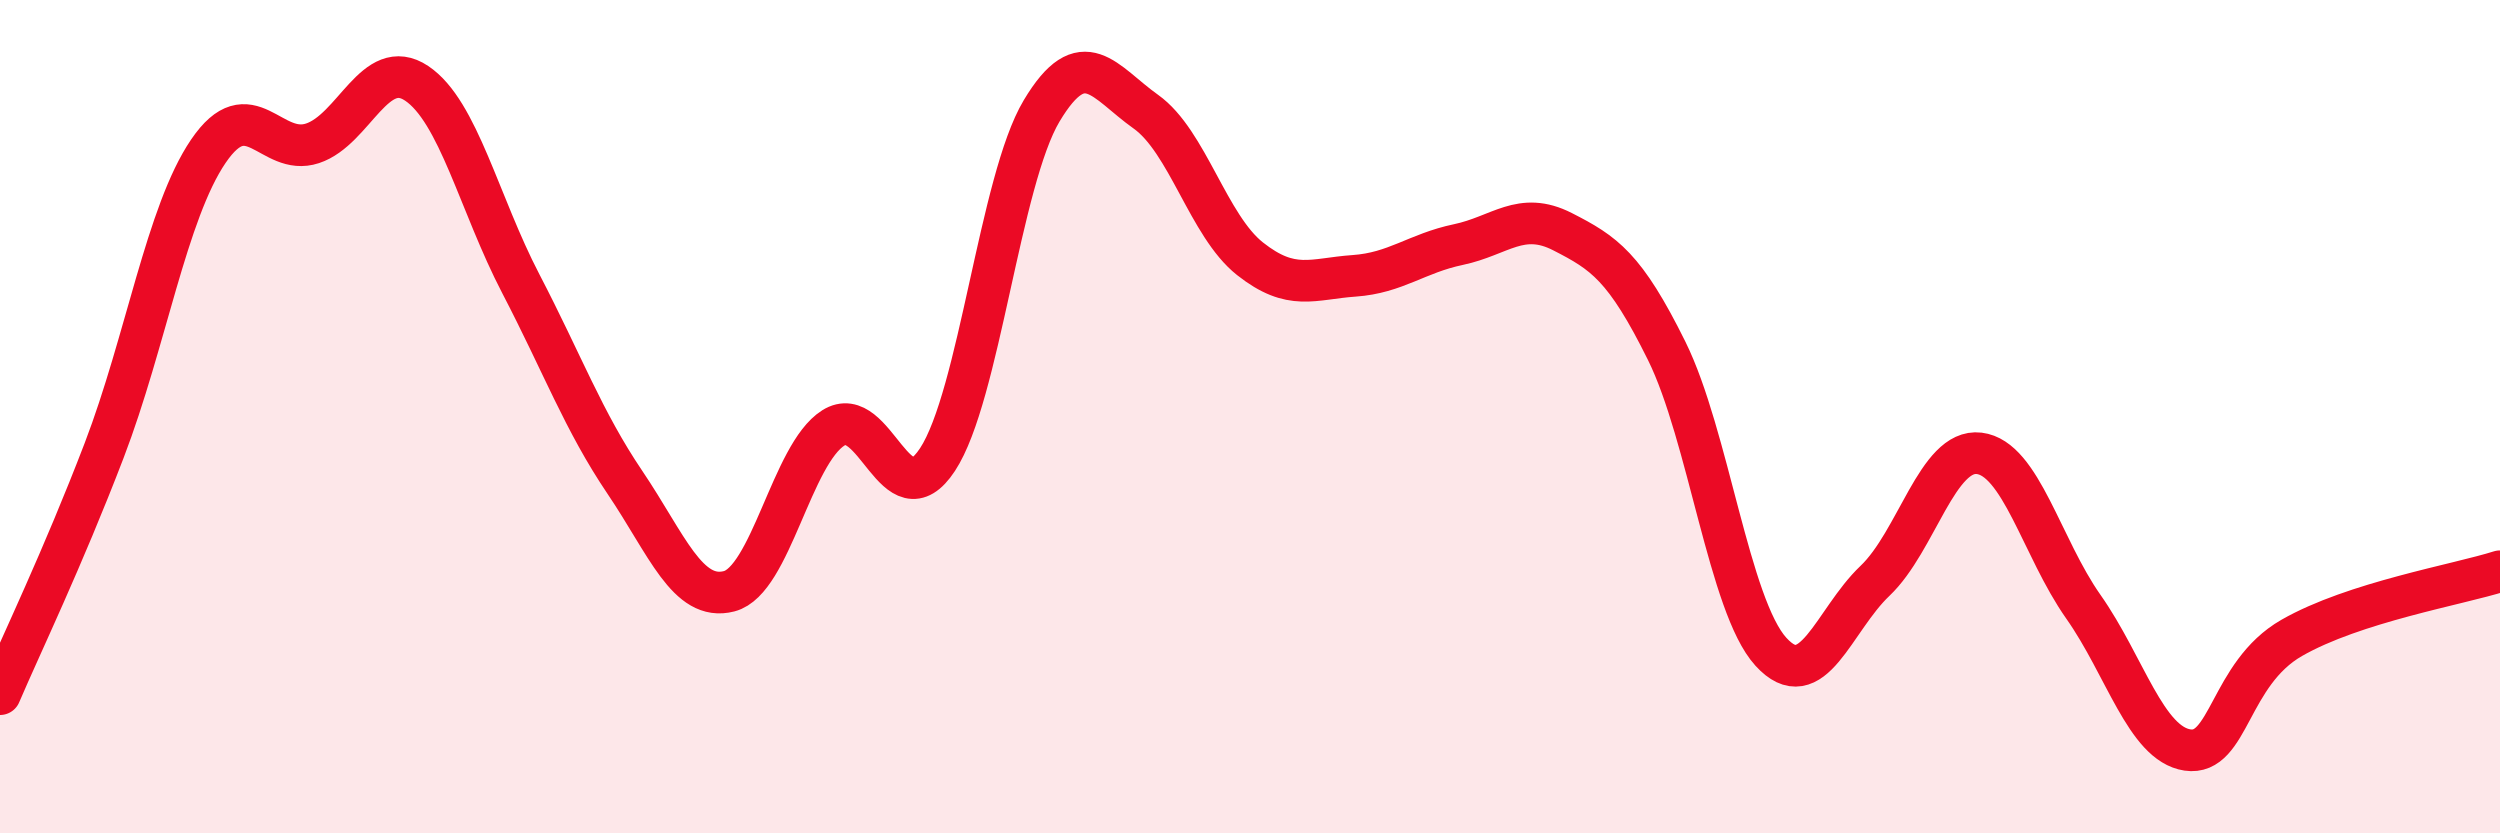
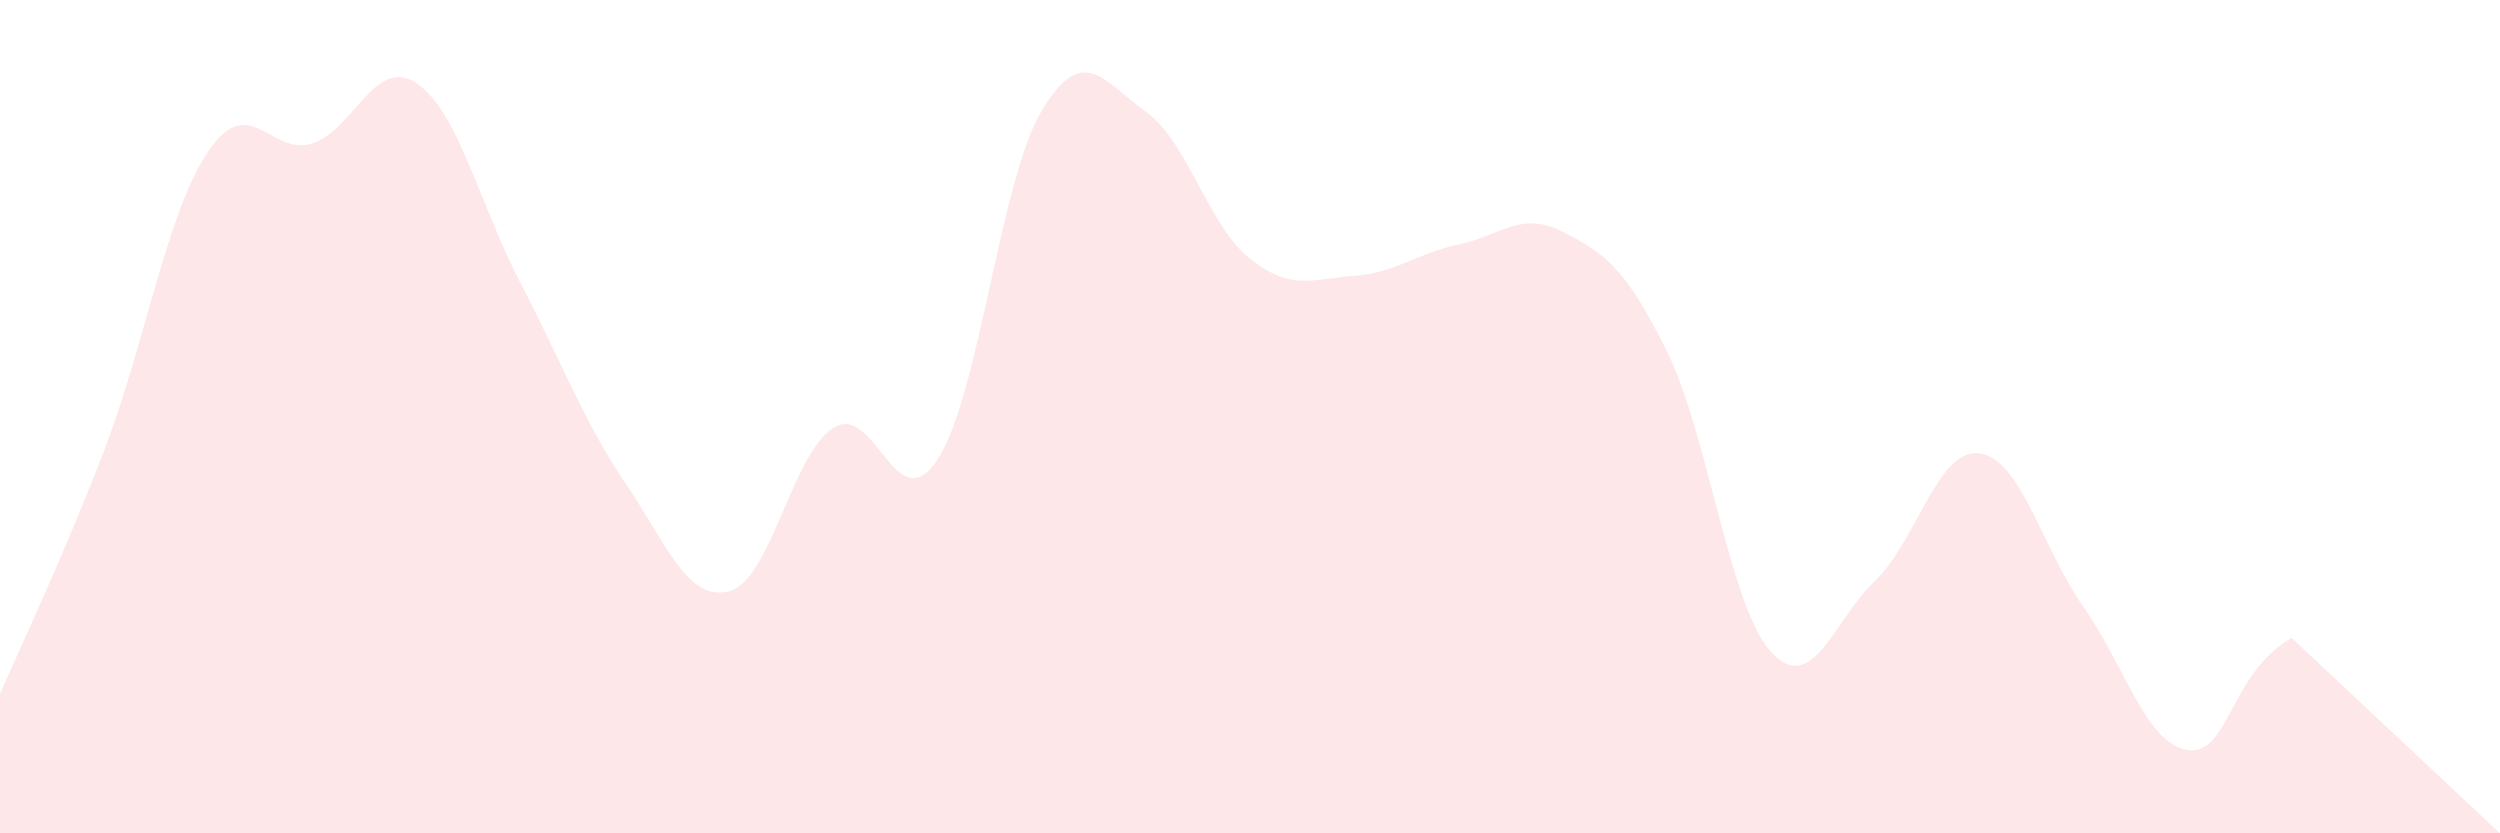
<svg xmlns="http://www.w3.org/2000/svg" width="60" height="20" viewBox="0 0 60 20">
-   <path d="M 0,16.66 C 0.5,15.49 1.5,13.42 2.5,10.81 C 3.5,8.2 4,5.1 5,3.63 C 6,2.16 6.5,3.77 7.5,3.44 C 8.5,3.11 9,1.33 10,2 C 11,2.67 11.5,4.89 12.5,6.81 C 13.5,8.73 14,10.1 15,11.58 C 16,13.06 16.5,14.45 17.5,14.19 C 18.5,13.93 19,10.9 20,10.27 C 21,9.64 21.5,12.55 22.5,11.03 C 23.5,9.51 24,4.33 25,2.66 C 26,0.99 26.5,1.97 27.5,2.68 C 28.5,3.39 29,5.42 30,6.21 C 31,7 31.5,6.69 32.5,6.62 C 33.5,6.55 34,6.08 35,5.87 C 36,5.66 36.5,5.05 37.5,5.56 C 38.5,6.07 39,6.4 40,8.42 C 41,10.44 41.5,14.54 42.5,15.64 C 43.5,16.74 44,14.89 45,13.94 C 46,12.99 46.5,10.76 47.5,10.88 C 48.5,11 49,13.14 50,14.56 C 51,15.98 51.5,17.85 52.5,18 C 53.5,18.15 53.5,16.17 55,15.31 C 56.5,14.45 59,14.03 60,13.71L60 20L0 20Z" fill="#EB0A25" opacity="0.1" stroke-linecap="round" stroke-linejoin="round" />
-   <path d="M 0,16.66 C 0.5,15.49 1.5,13.42 2.5,10.81 C 3.5,8.2 4,5.1 5,3.63 C 6,2.16 6.5,3.77 7.5,3.44 C 8.5,3.11 9,1.33 10,2 C 11,2.67 11.5,4.89 12.5,6.81 C 13.5,8.73 14,10.1 15,11.58 C 16,13.06 16.5,14.45 17.5,14.19 C 18.5,13.93 19,10.9 20,10.27 C 21,9.64 21.5,12.55 22.5,11.03 C 23.5,9.51 24,4.33 25,2.66 C 26,0.99 26.5,1.97 27.5,2.68 C 28.5,3.39 29,5.42 30,6.21 C 31,7 31.5,6.69 32.5,6.62 C 33.5,6.55 34,6.08 35,5.87 C 36,5.66 36.5,5.05 37.5,5.56 C 38.5,6.07 39,6.4 40,8.42 C 41,10.44 41.5,14.54 42.5,15.64 C 43.5,16.74 44,14.89 45,13.94 C 46,12.99 46.5,10.76 47.5,10.88 C 48.5,11 49,13.14 50,14.56 C 51,15.98 51.5,17.85 52.5,18 C 53.5,18.15 53.5,16.17 55,15.31 C 56.5,14.45 59,14.03 60,13.71" stroke="#EB0A25" stroke-width="1" fill="none" stroke-linecap="round" stroke-linejoin="round" />
+   <path d="M 0,16.66 C 0.5,15.49 1.5,13.42 2.5,10.81 C 3.5,8.2 4,5.1 5,3.63 C 6,2.16 6.5,3.77 7.5,3.44 C 8.5,3.11 9,1.33 10,2 C 11,2.67 11.5,4.89 12.5,6.81 C 13.5,8.73 14,10.1 15,11.58 C 16,13.06 16.5,14.45 17.5,14.19 C 18.5,13.93 19,10.9 20,10.27 C 21,9.64 21.5,12.55 22.5,11.03 C 23.5,9.51 24,4.33 25,2.66 C 26,0.99 26.5,1.97 27.5,2.68 C 28.5,3.39 29,5.42 30,6.21 C 31,7 31.5,6.69 32.5,6.62 C 33.5,6.55 34,6.08 35,5.87 C 36,5.66 36.5,5.05 37.5,5.56 C 38.5,6.07 39,6.4 40,8.42 C 41,10.44 41.5,14.54 42.5,15.64 C 43.5,16.74 44,14.89 45,13.94 C 46,12.99 46.5,10.76 47.5,10.88 C 48.5,11 49,13.14 50,14.56 C 51,15.98 51.5,17.85 52.5,18 C 53.5,18.15 53.5,16.17 55,15.31 L60 20L0 20Z" fill="#EB0A25" opacity="0.1" stroke-linecap="round" stroke-linejoin="round" />
</svg>